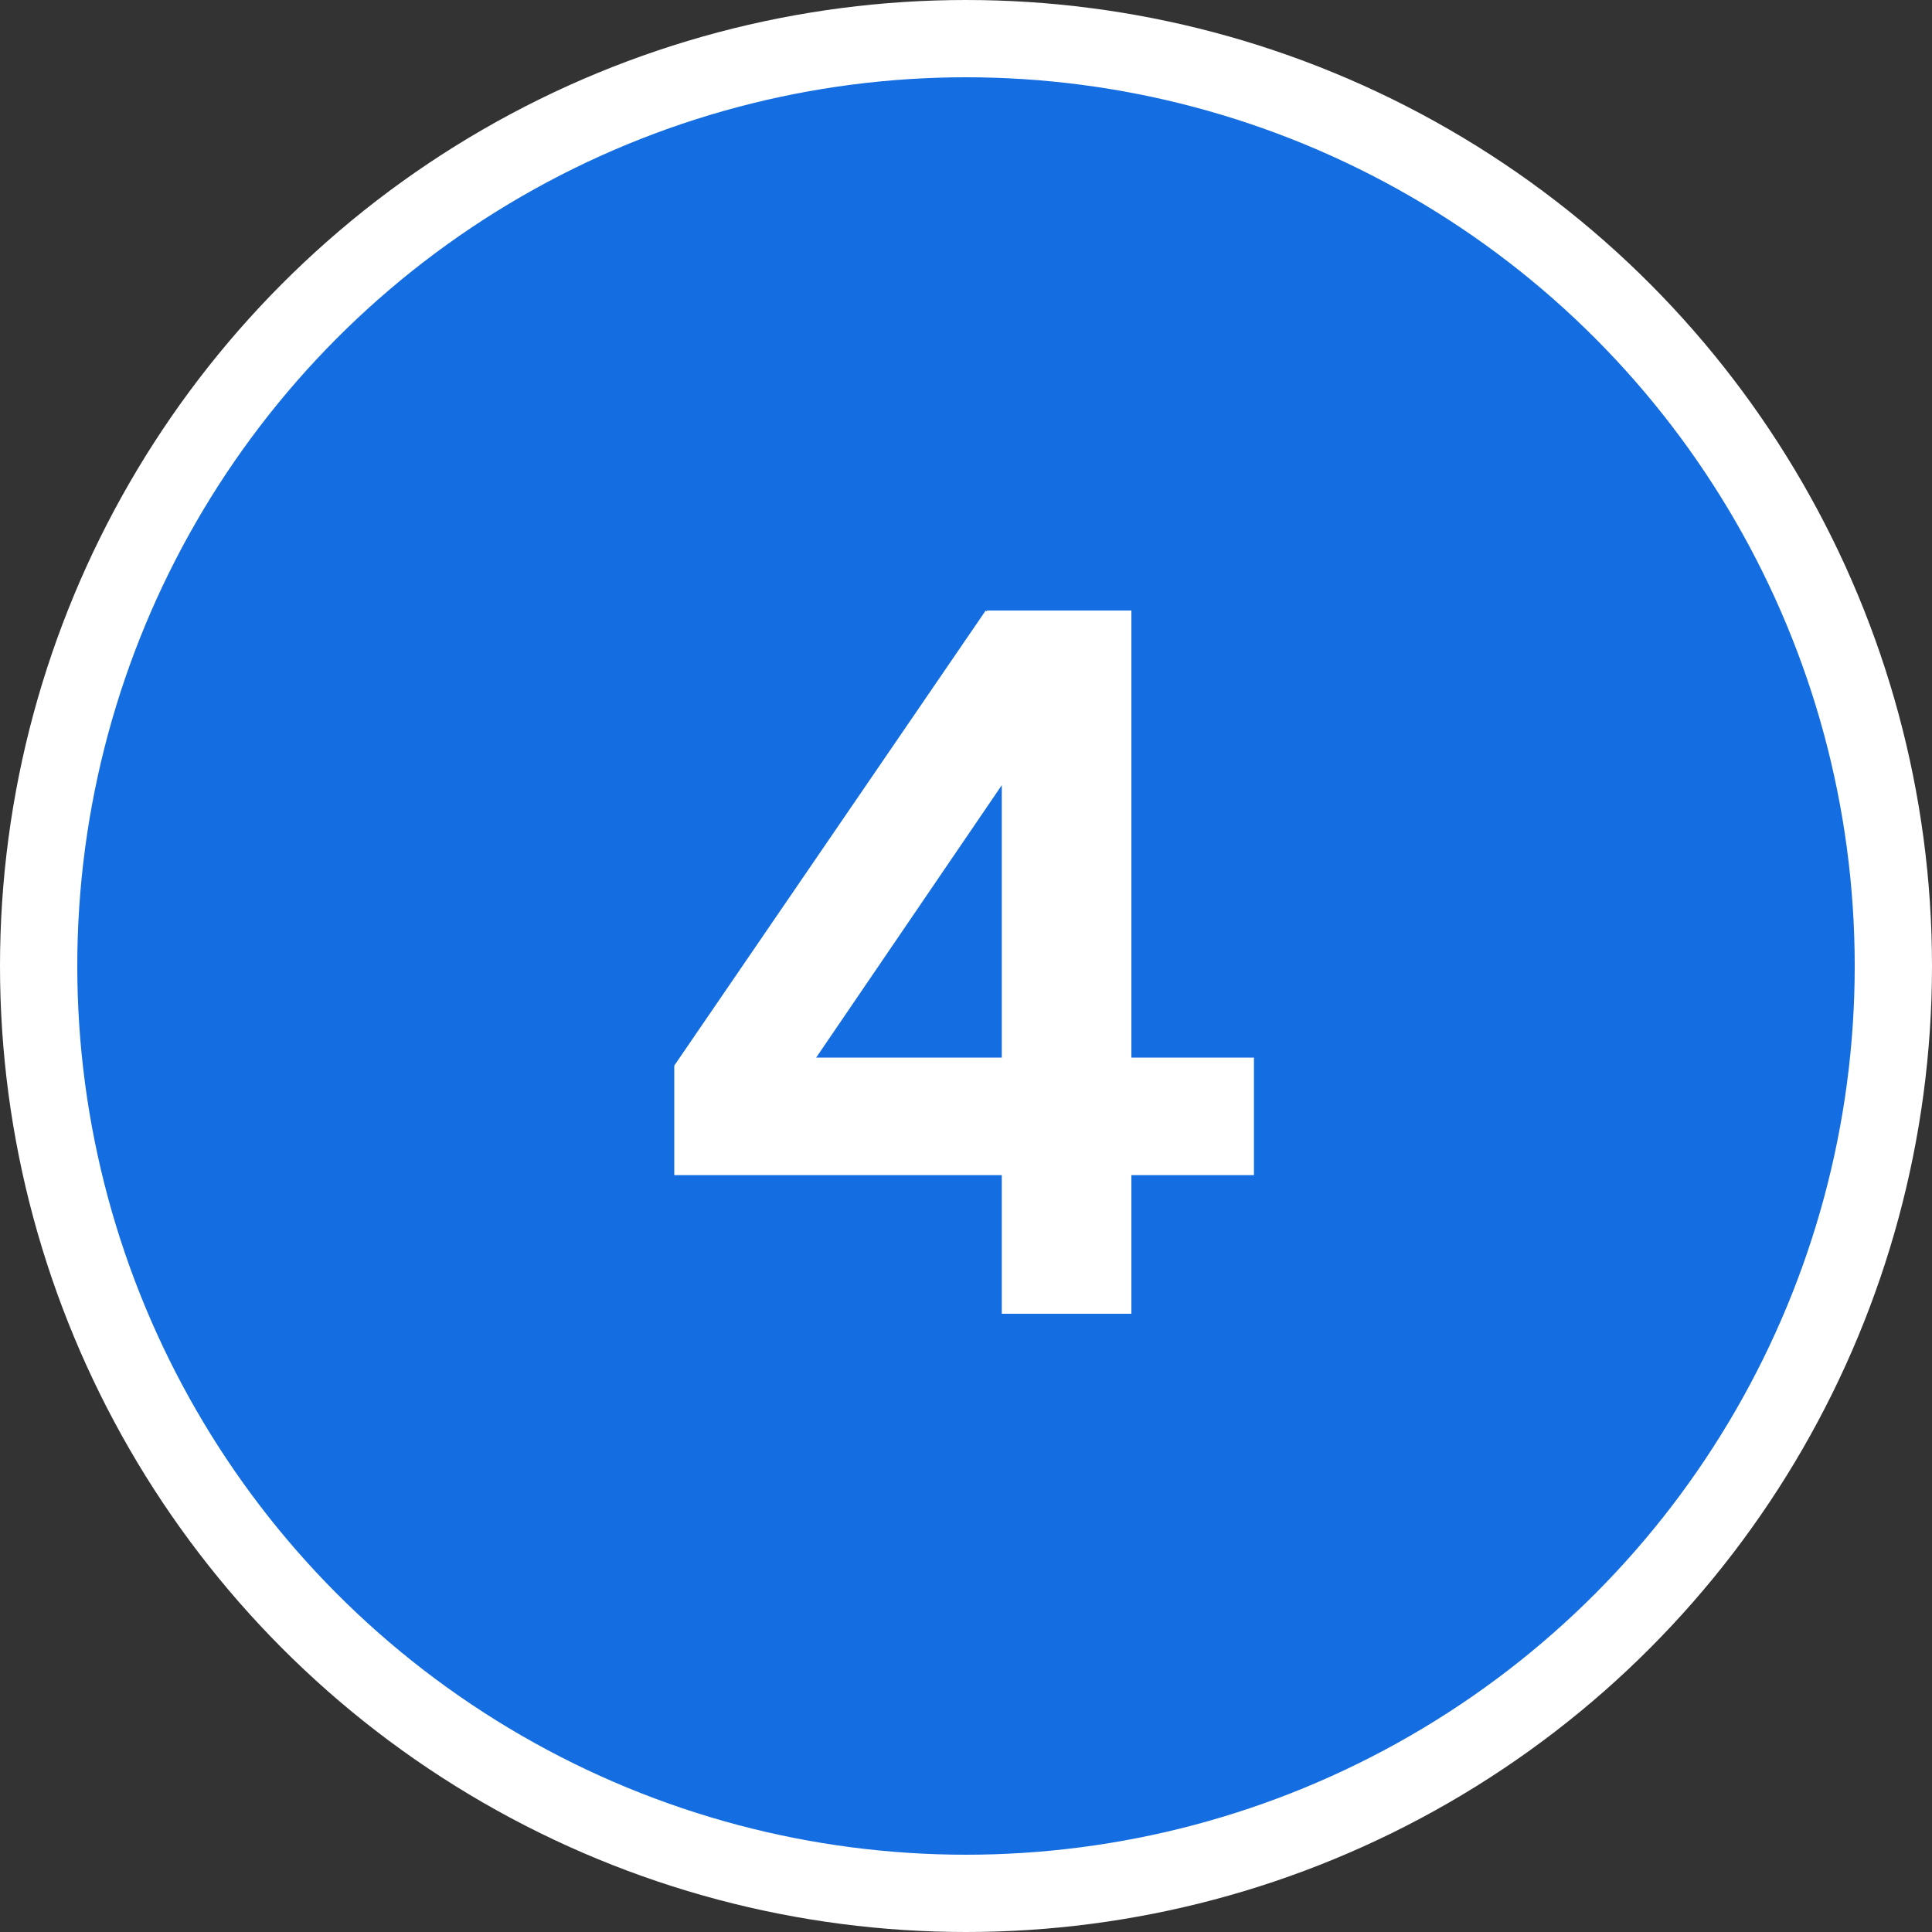
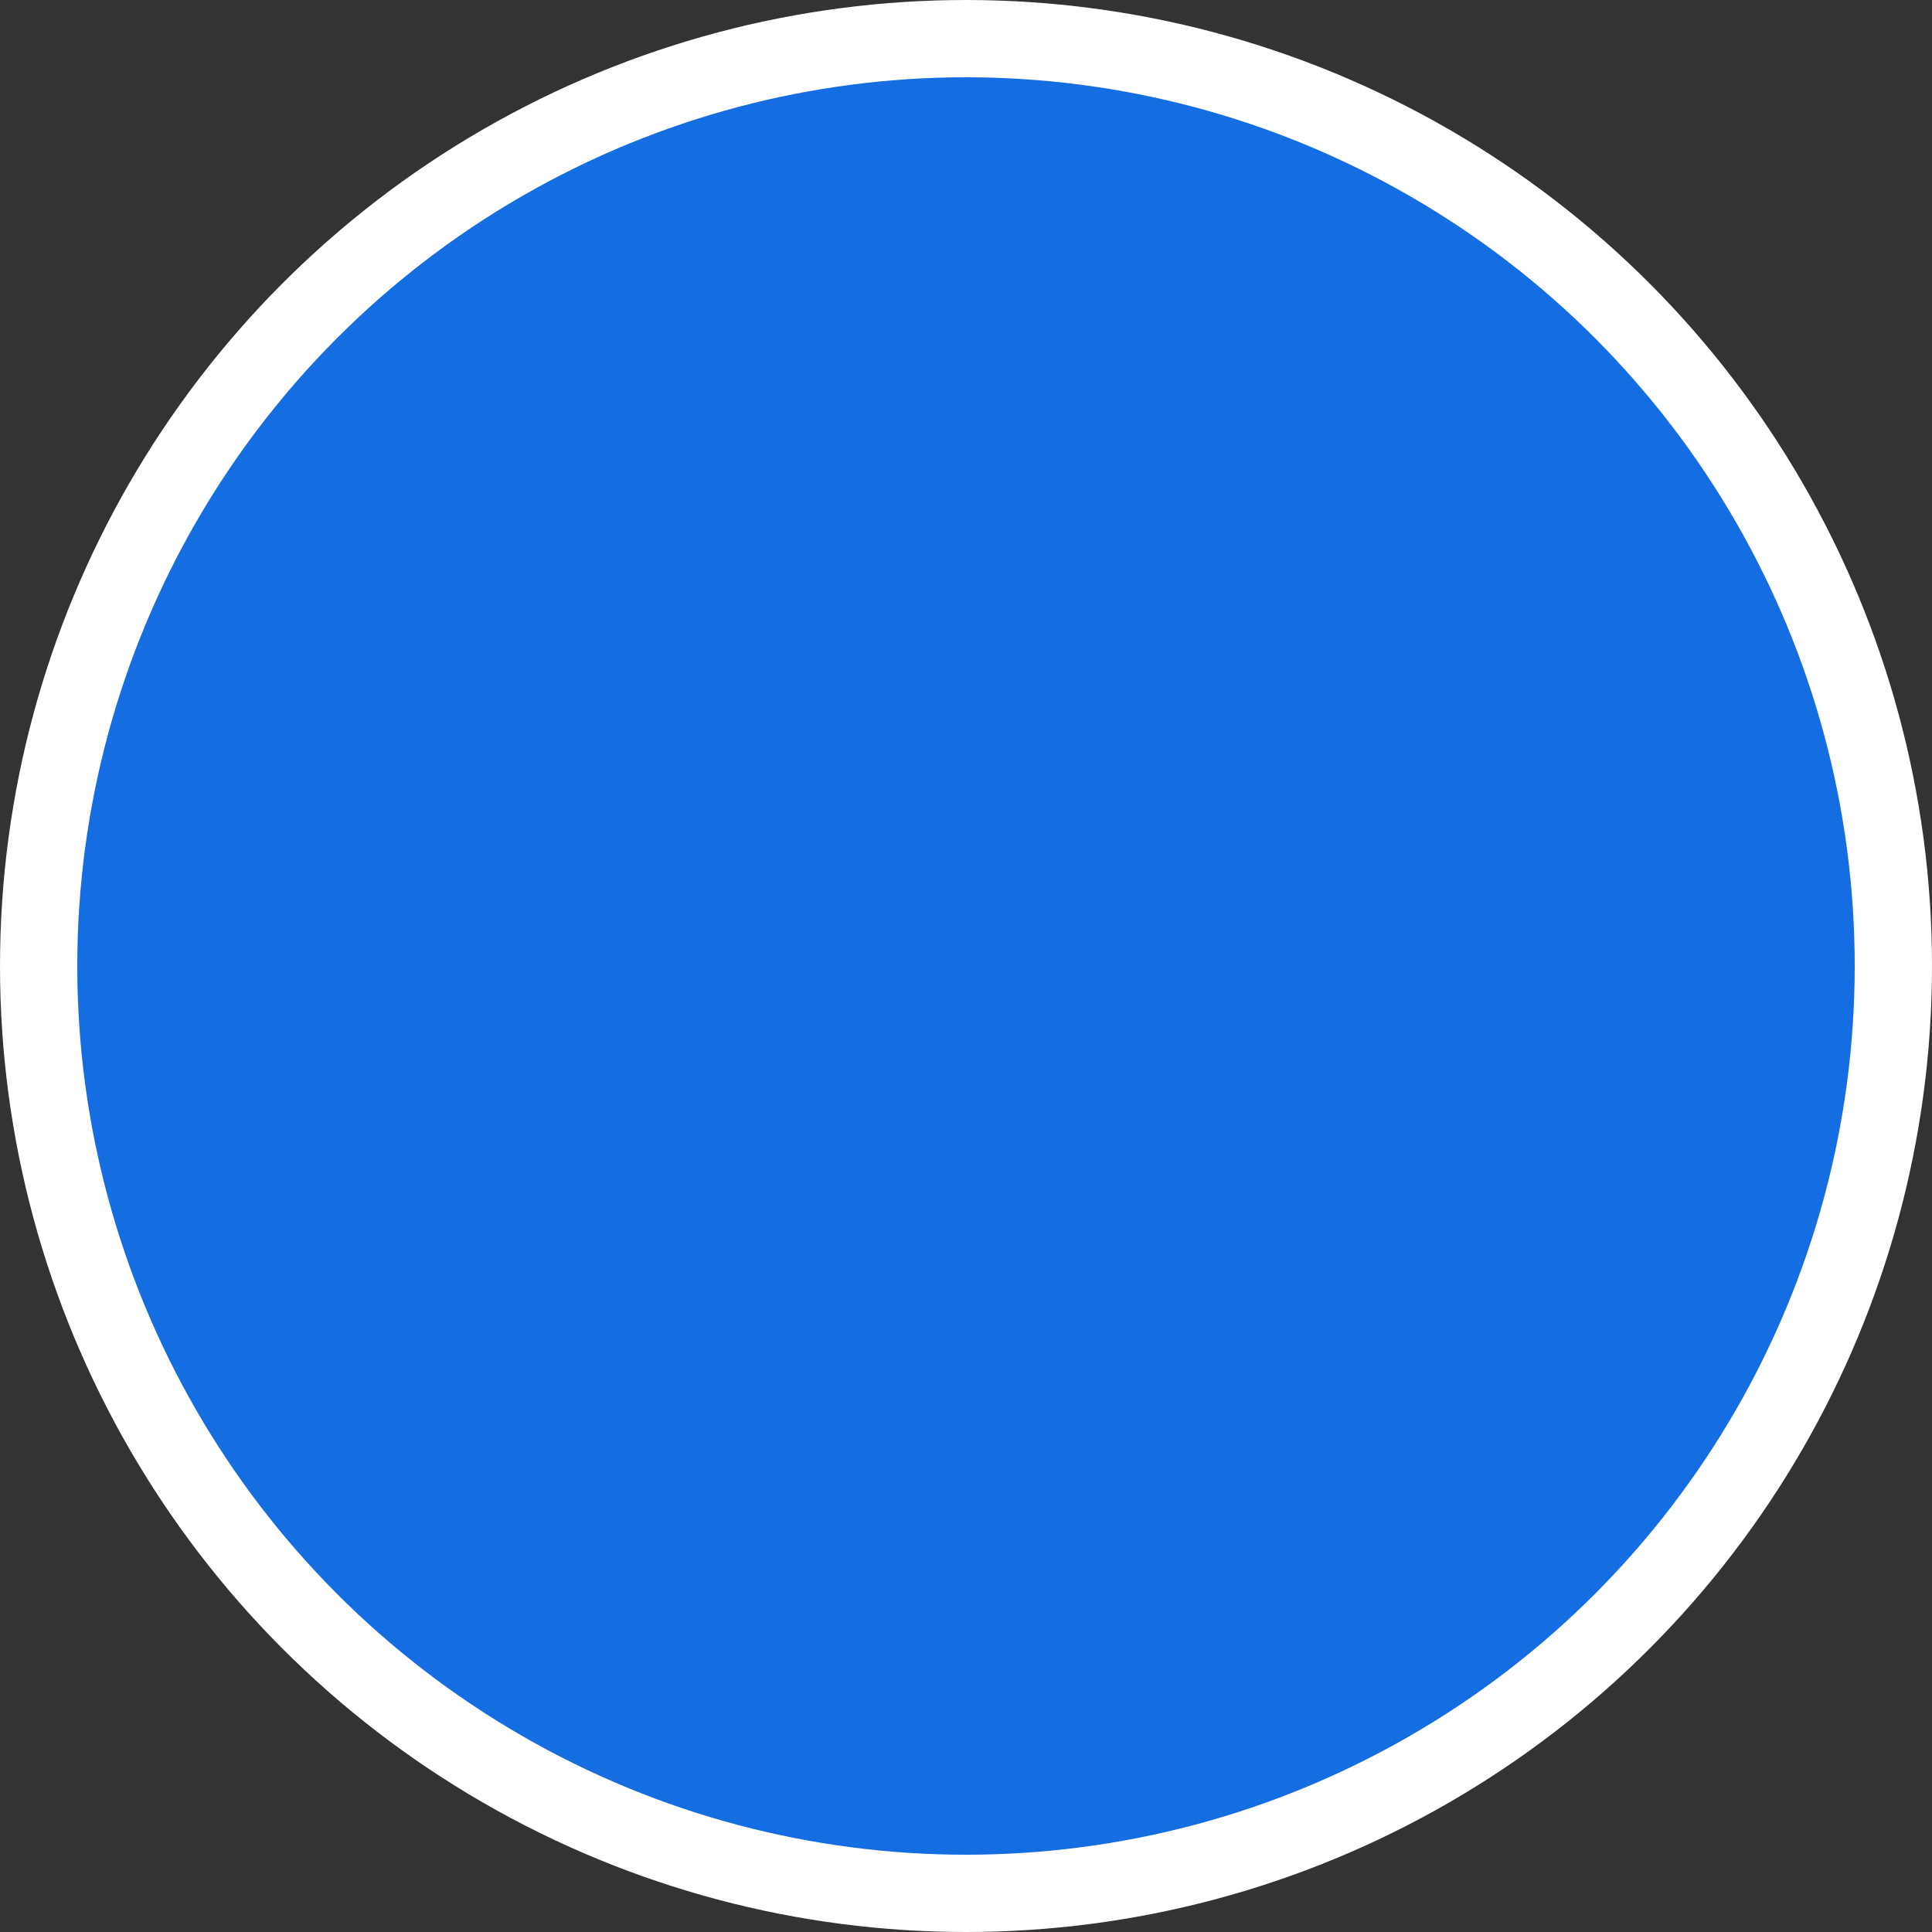
<svg xmlns="http://www.w3.org/2000/svg" width="25" height="25" viewBox="0 0 25 25" fill="none">
  <rect x="0" y="0" width="25" height="25" fill="#333333" stroke="none" />
  <circle cx="12.5" cy="12.5" r="12" fill="#146DE1" stroke="white" />
-   <path d="M10.012 14.491L8.725 13.789L12.755 7.9L13.821 8.901L10.012 14.491ZM8.725 15.206V13.789L9.726 13.685H16.226V15.206H8.725ZM12.963 17V8.875L12.768 7.9H14.64V17H12.963Z" fill="white" />
</svg>